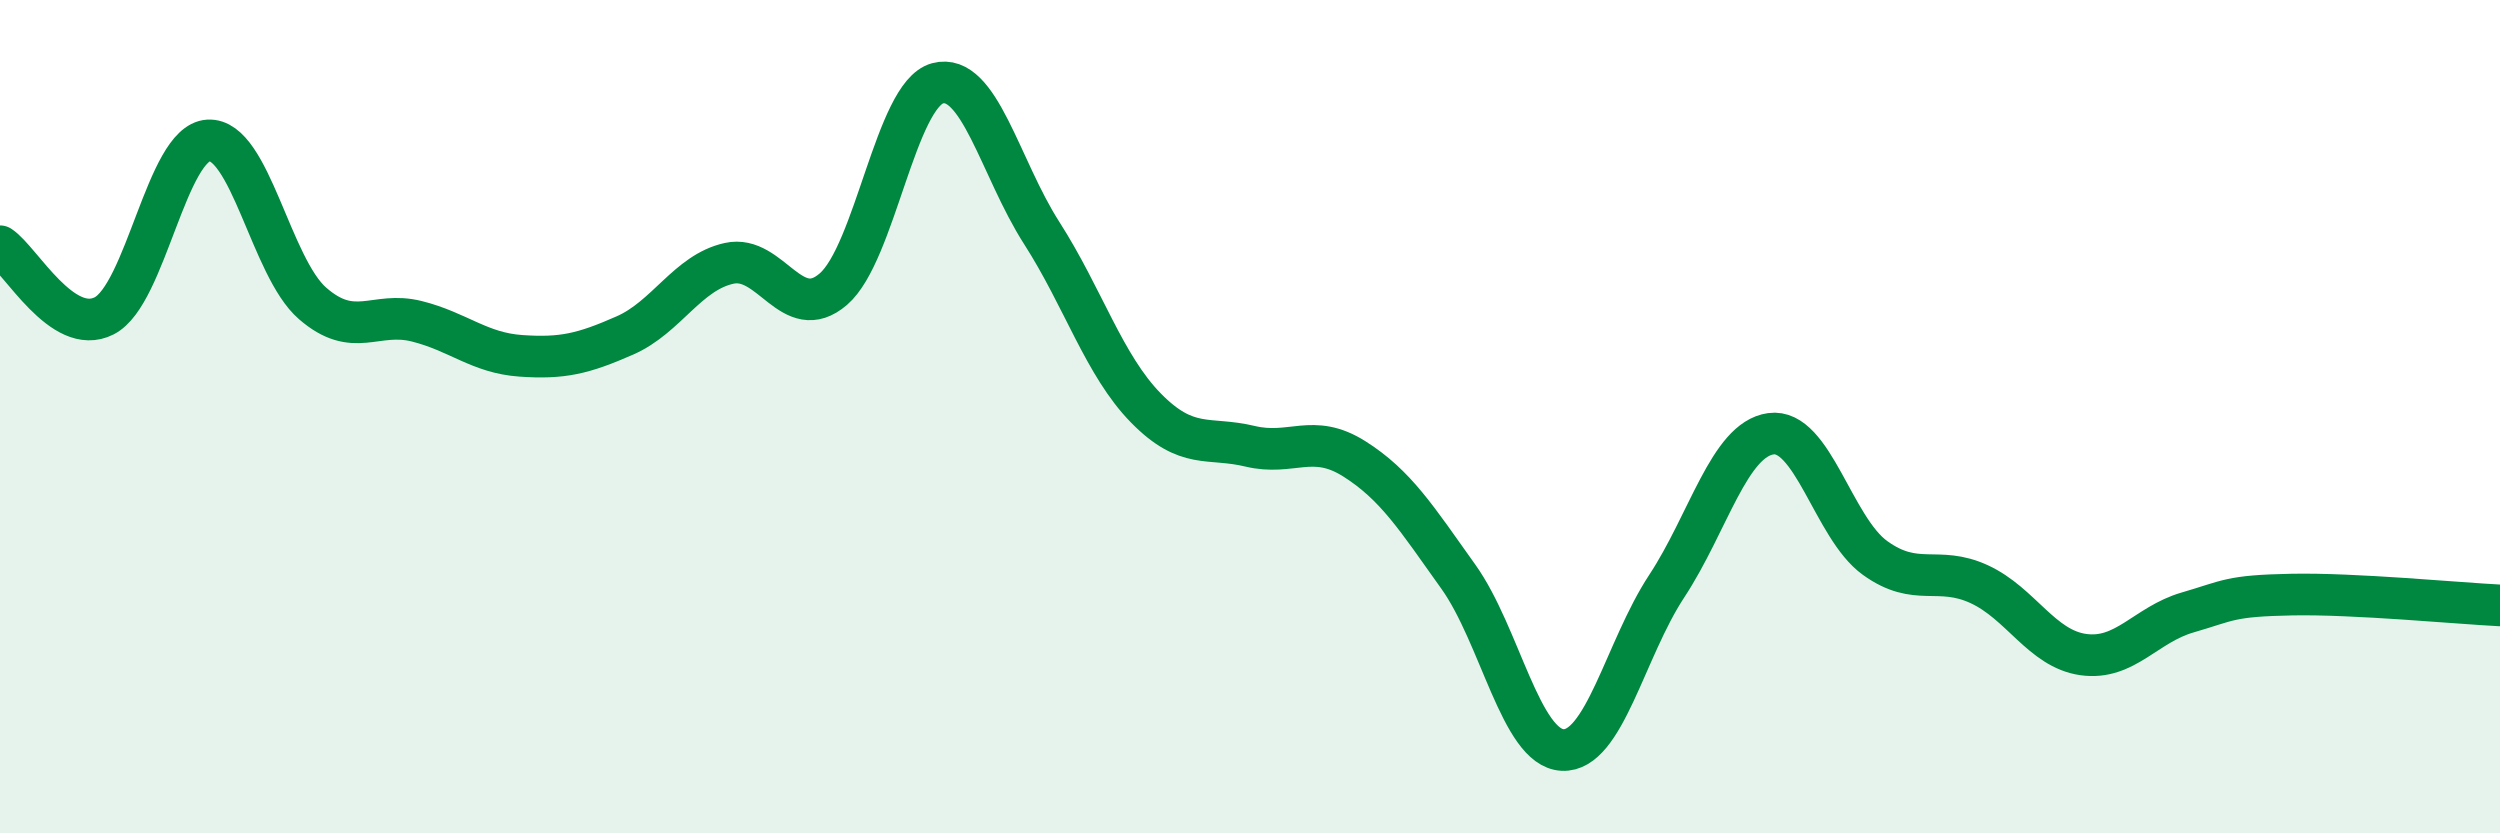
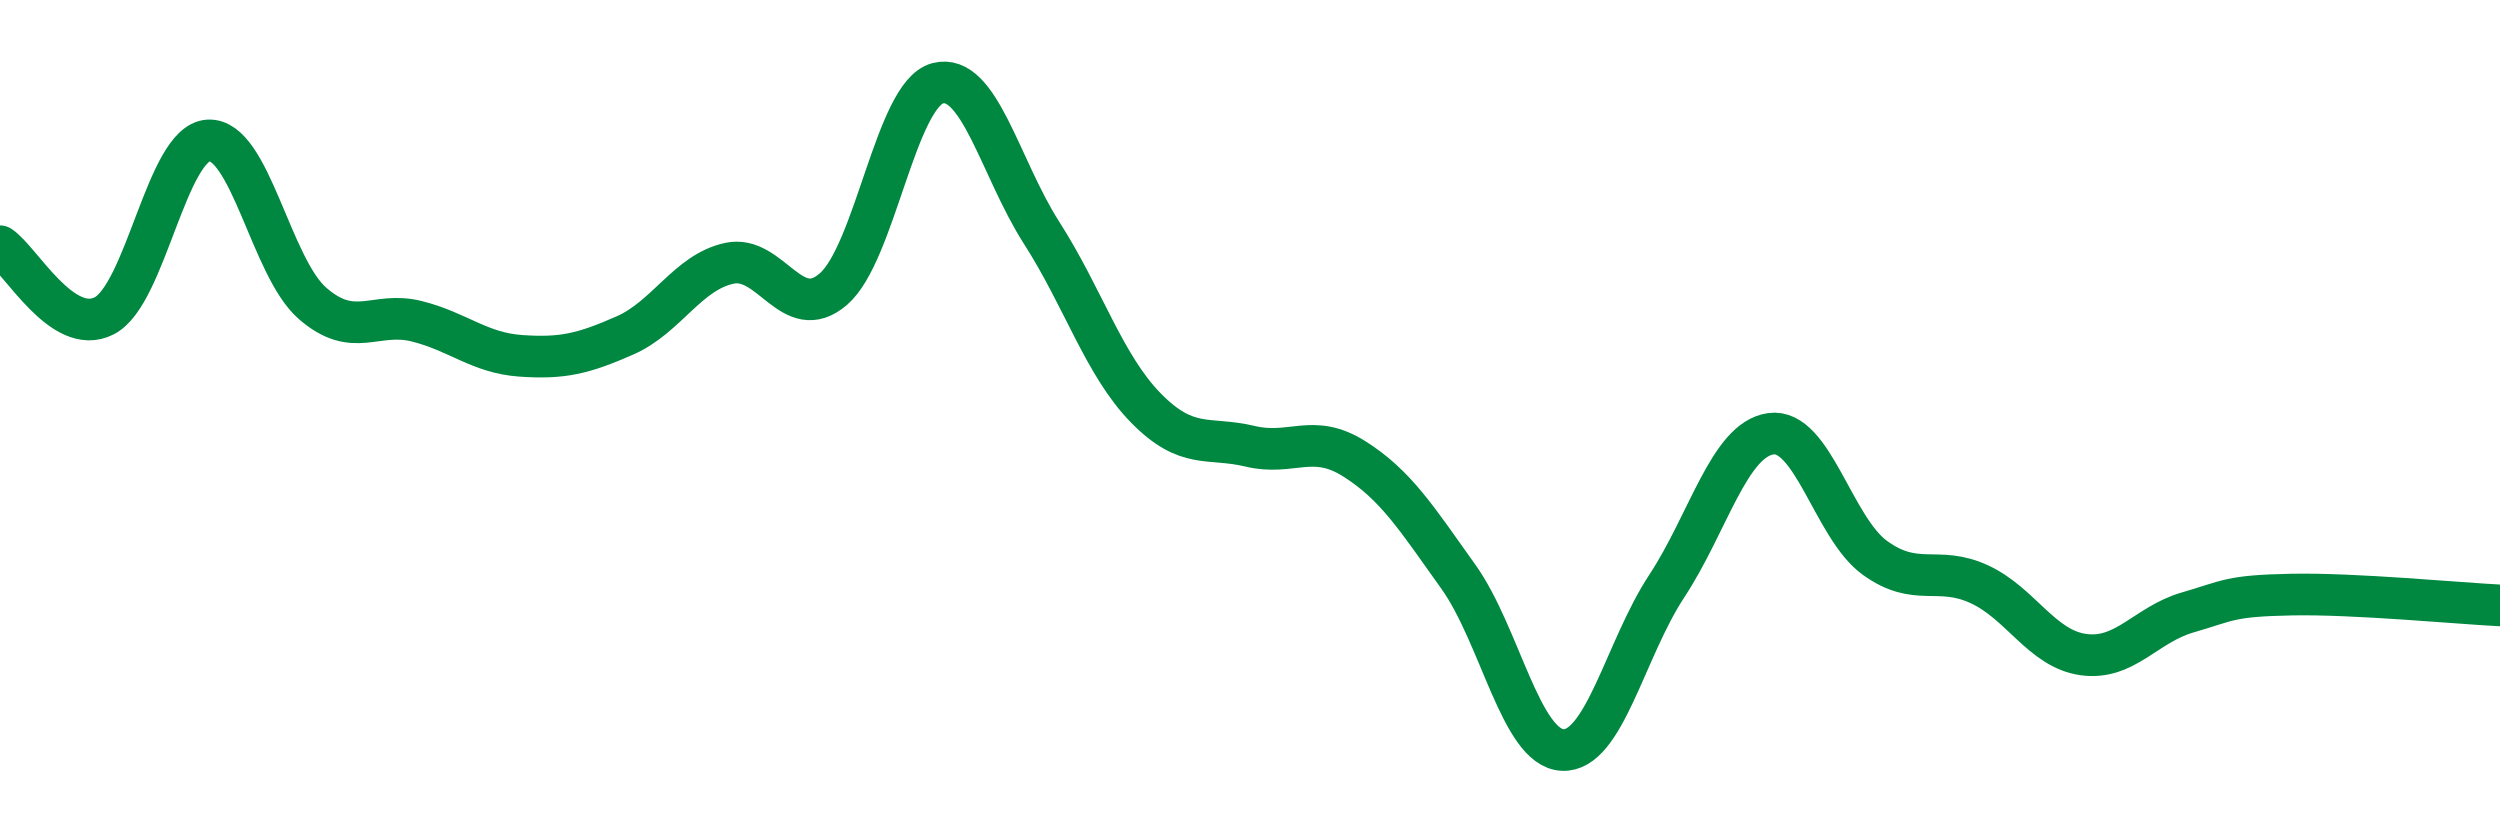
<svg xmlns="http://www.w3.org/2000/svg" width="60" height="20" viewBox="0 0 60 20">
-   <path d="M 0,5.91 C 0.5,6.24 1.5,8.09 2.5,7.58 C 3.5,7.07 4,3.43 5,3.37 C 6,3.31 6.5,6.41 7.5,7.28 C 8.5,8.15 9,7.46 10,7.71 C 11,7.96 11.5,8.47 12.5,8.54 C 13.5,8.61 14,8.49 15,8.05 C 16,7.61 16.5,6.54 17.5,6.32 C 18.5,6.1 19,7.8 20,6.94 C 21,6.08 21.5,2.27 22.5,2 C 23.5,1.73 24,4.03 25,5.59 C 26,7.15 26.5,8.77 27.5,9.79 C 28.5,10.81 29,10.47 30,10.71 C 31,10.95 31.5,10.38 32.5,11.01 C 33.5,11.64 34,12.44 35,13.84 C 36,15.24 36.5,17.95 37.5,18 C 38.5,18.05 39,15.59 40,14.07 C 41,12.55 41.5,10.55 42.5,10.41 C 43.5,10.27 44,12.67 45,13.39 C 46,14.11 46.5,13.56 47.5,14.02 C 48.5,14.48 49,15.57 50,15.71 C 51,15.85 51.5,14.99 52.5,14.7 C 53.5,14.41 53.5,14.3 55,14.27 C 56.5,14.24 59,14.48 60,14.53L60 20L0 20Z" fill="#008740" opacity="0.1" stroke-linecap="round" stroke-linejoin="round" />
  <path d="M 0,5.91 C 0.5,6.24 1.5,8.09 2.5,7.58 C 3.5,7.07 4,3.43 5,3.37 C 6,3.31 6.5,6.41 7.5,7.28 C 8.5,8.15 9,7.46 10,7.71 C 11,7.96 11.5,8.47 12.5,8.54 C 13.5,8.61 14,8.49 15,8.05 C 16,7.61 16.5,6.54 17.5,6.32 C 18.5,6.1 19,7.8 20,6.94 C 21,6.08 21.5,2.27 22.5,2 C 23.5,1.73 24,4.03 25,5.59 C 26,7.15 26.5,8.77 27.5,9.79 C 28.5,10.81 29,10.47 30,10.71 C 31,10.95 31.5,10.38 32.5,11.01 C 33.5,11.64 34,12.44 35,13.84 C 36,15.24 36.5,17.95 37.5,18 C 38.5,18.05 39,15.59 40,14.07 C 41,12.55 41.5,10.55 42.5,10.41 C 43.5,10.27 44,12.67 45,13.39 C 46,14.11 46.5,13.56 47.5,14.02 C 48.5,14.48 49,15.57 50,15.71 C 51,15.85 51.5,14.99 52.5,14.7 C 53.5,14.41 53.5,14.3 55,14.27 C 56.5,14.24 59,14.48 60,14.53" stroke="#008740" stroke-width="1" fill="none" stroke-linecap="round" stroke-linejoin="round" />
</svg>